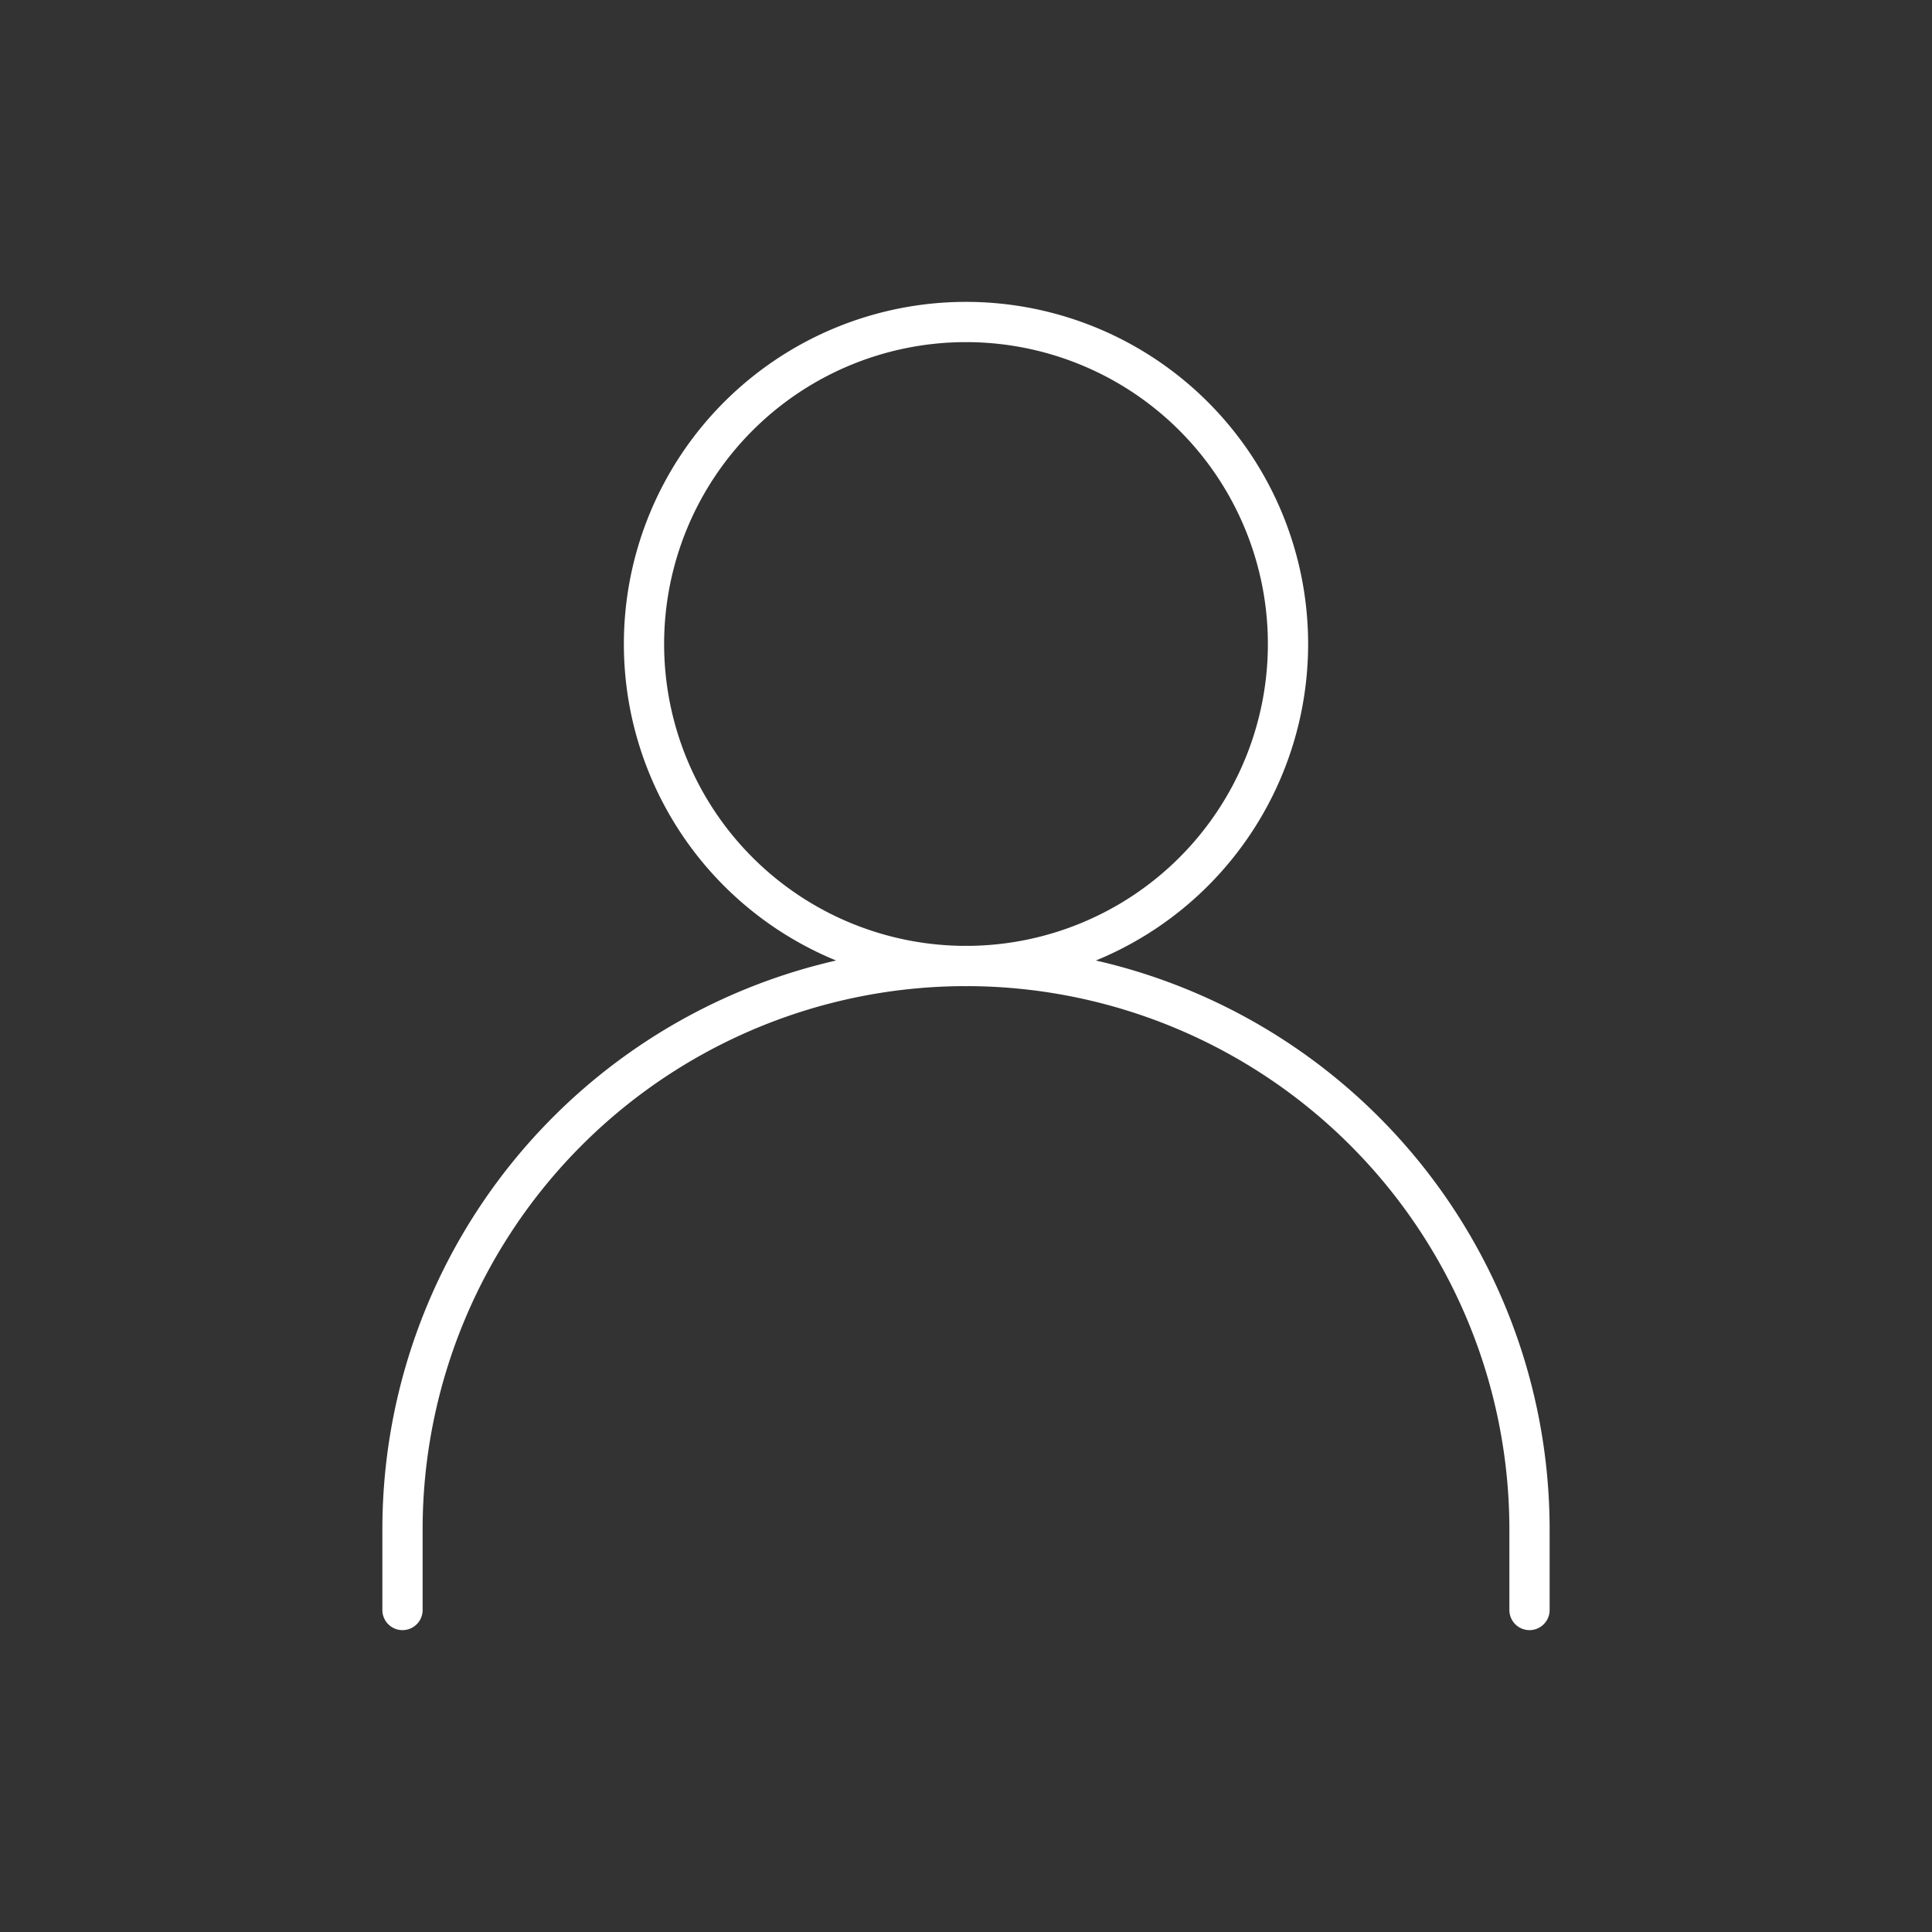
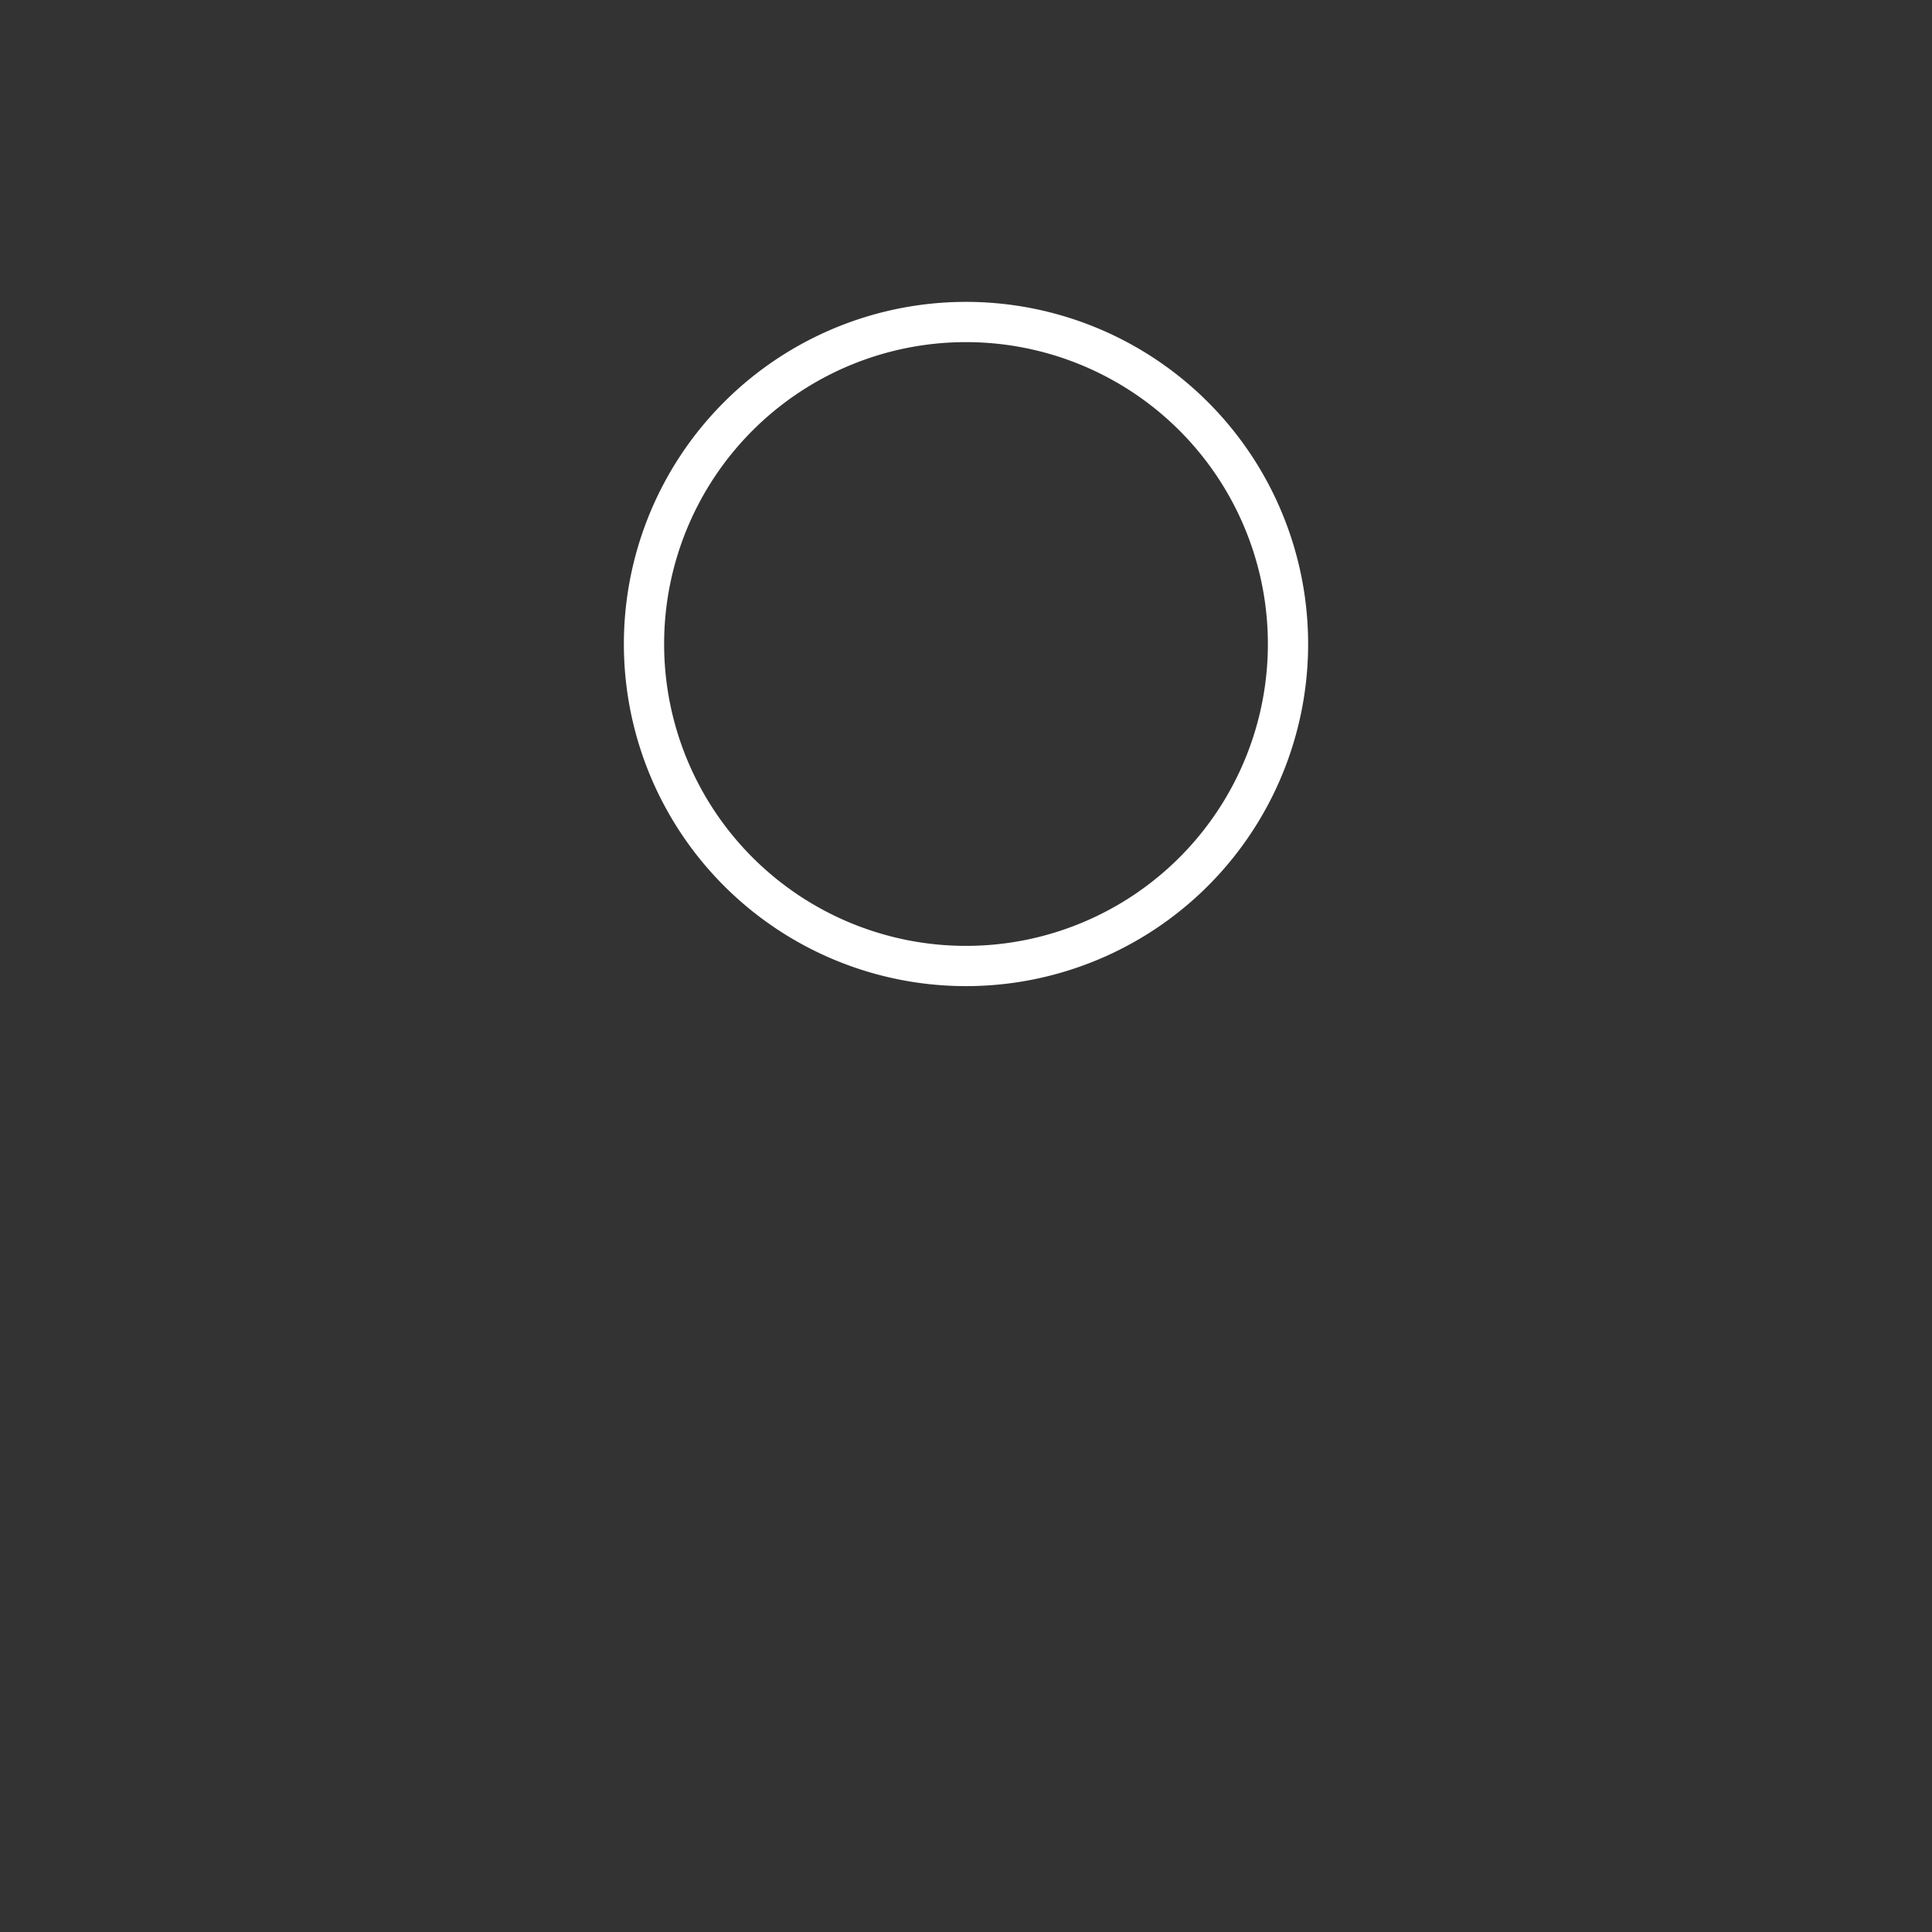
<svg xmlns="http://www.w3.org/2000/svg" width="46" height="46" fill="none" stroke="#ffffff" stroke-linecap="round" stroke-linejoin="round" stroke-width="0.5" viewBox="0 0 24 24">
  <rect x="0" y="0" width="24" height="24" fill="#333333" stroke="none" />
-   <path d="M5 20v-1a7 7 0 1 1 14 0v1" />
  <path d="M12 12a4 4 0 1 0 0-8 4 4 0 0 0 0 8Z" />
</svg>